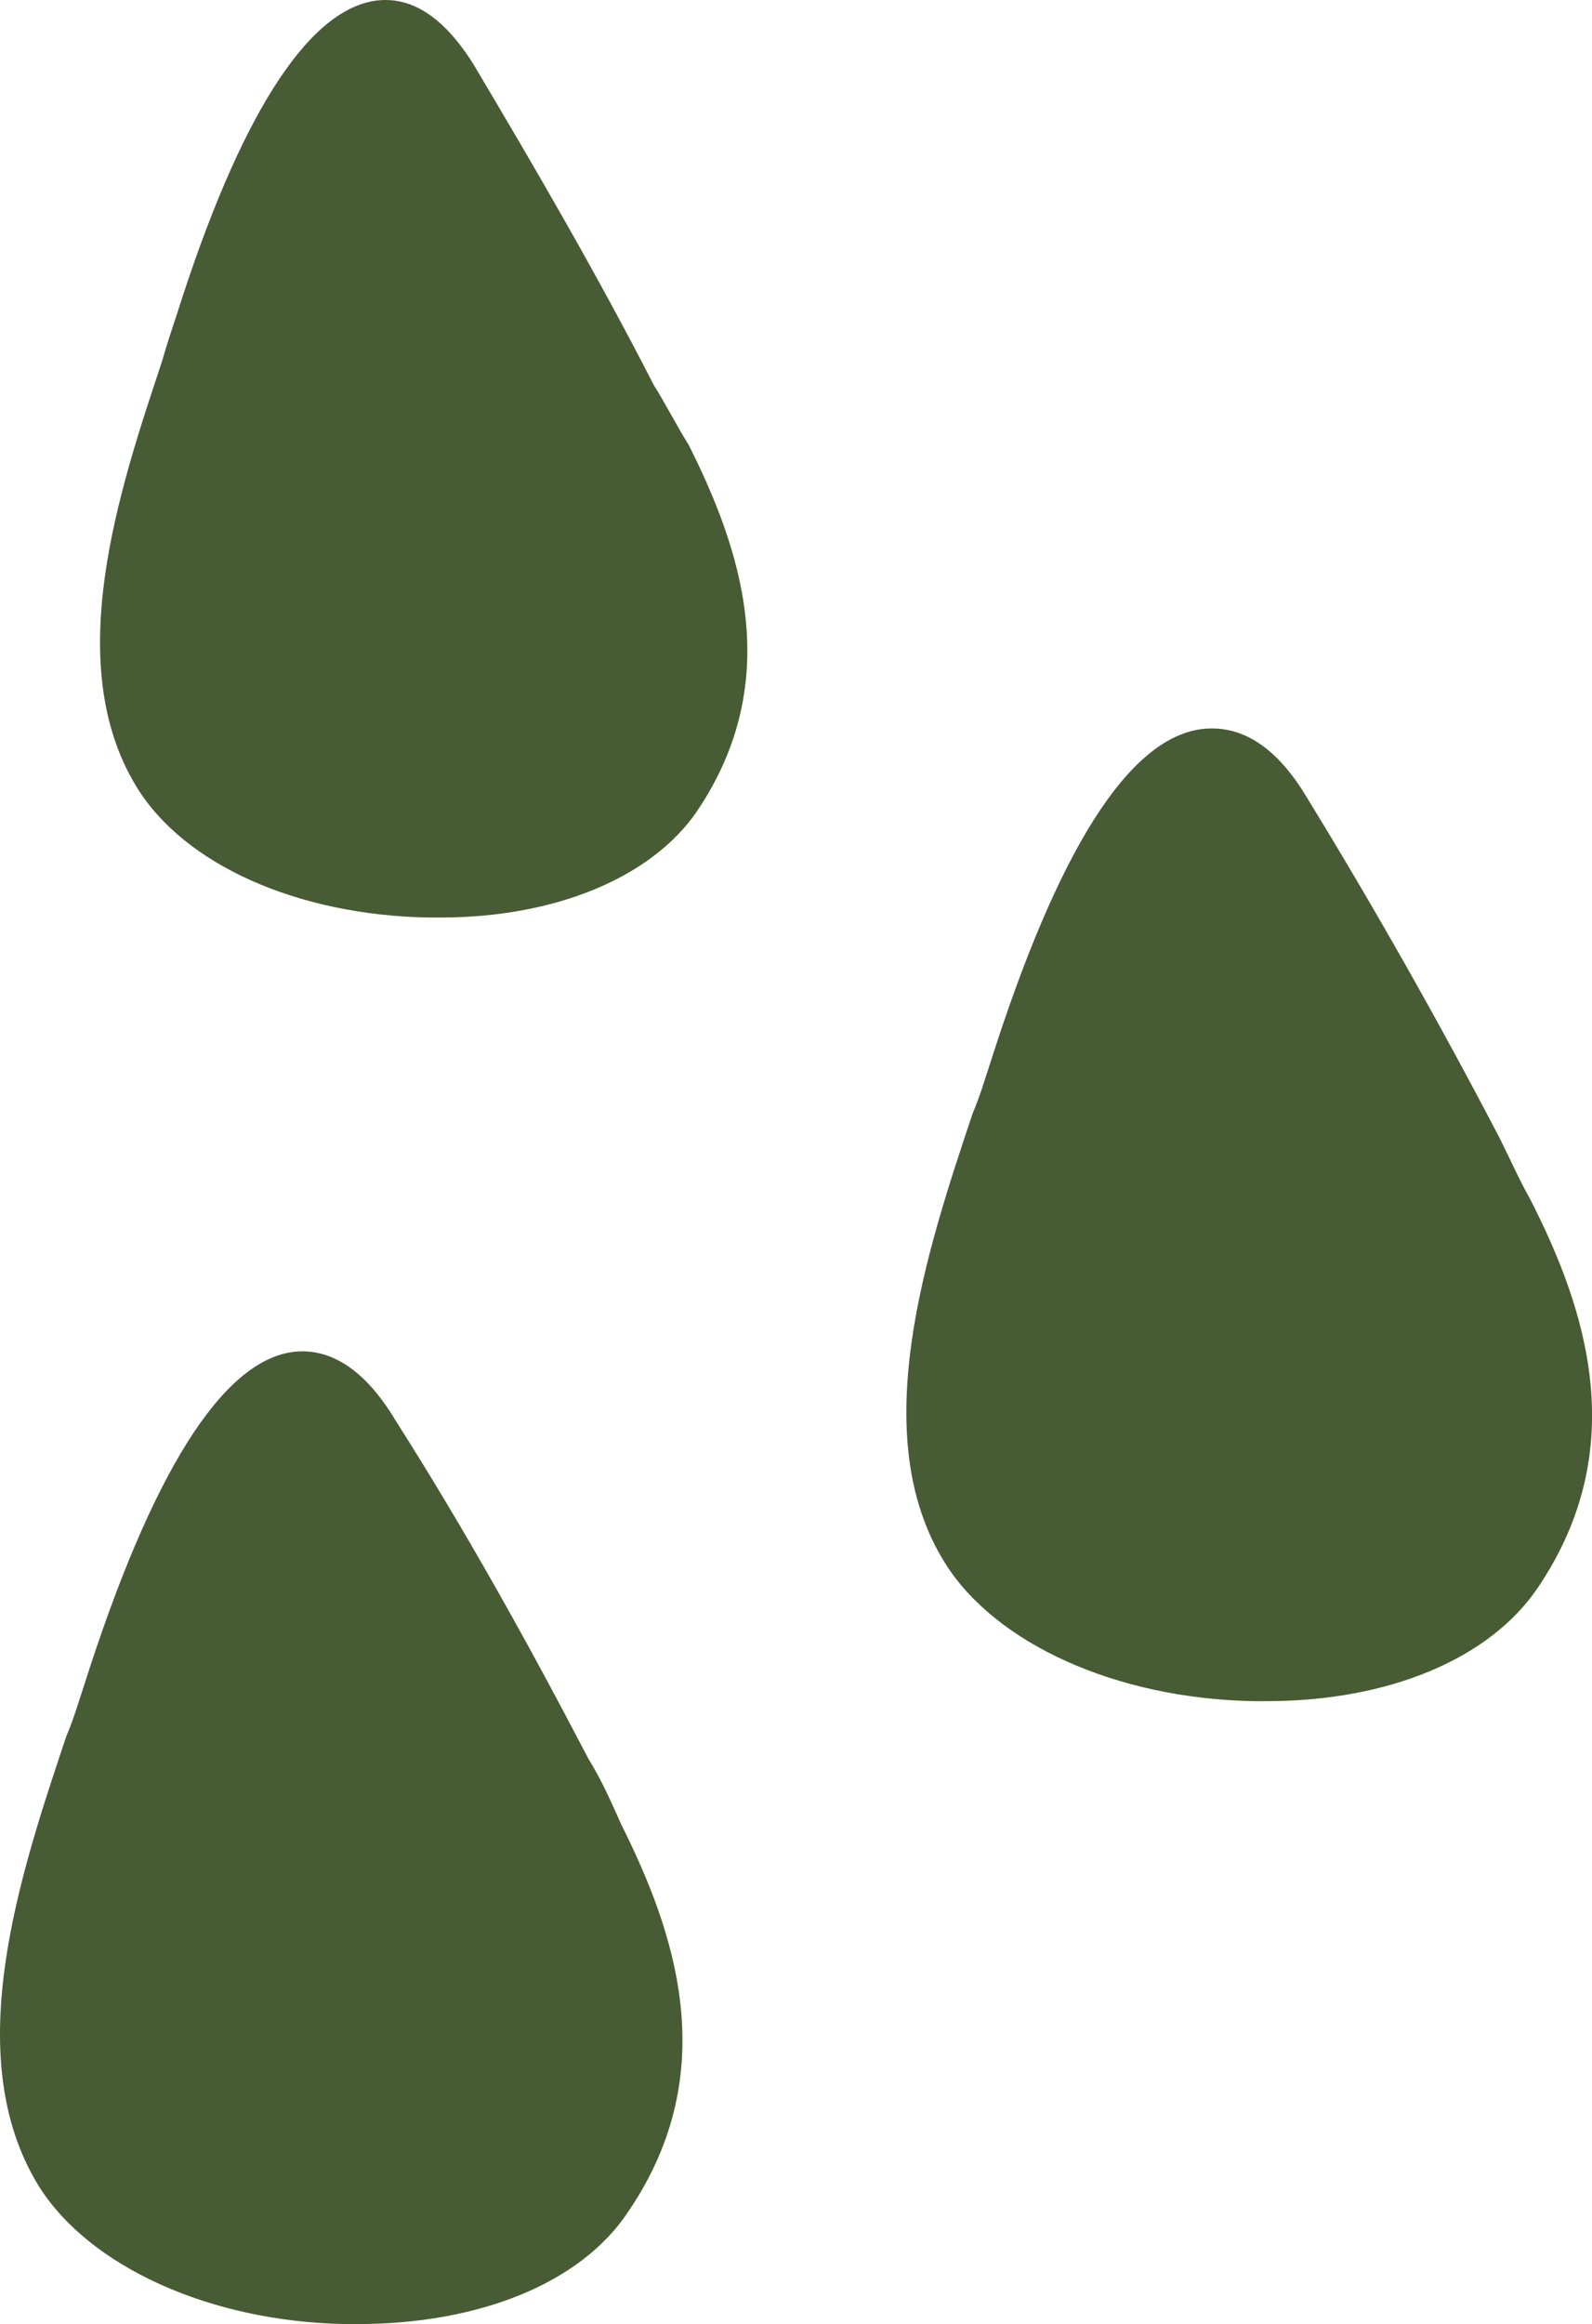
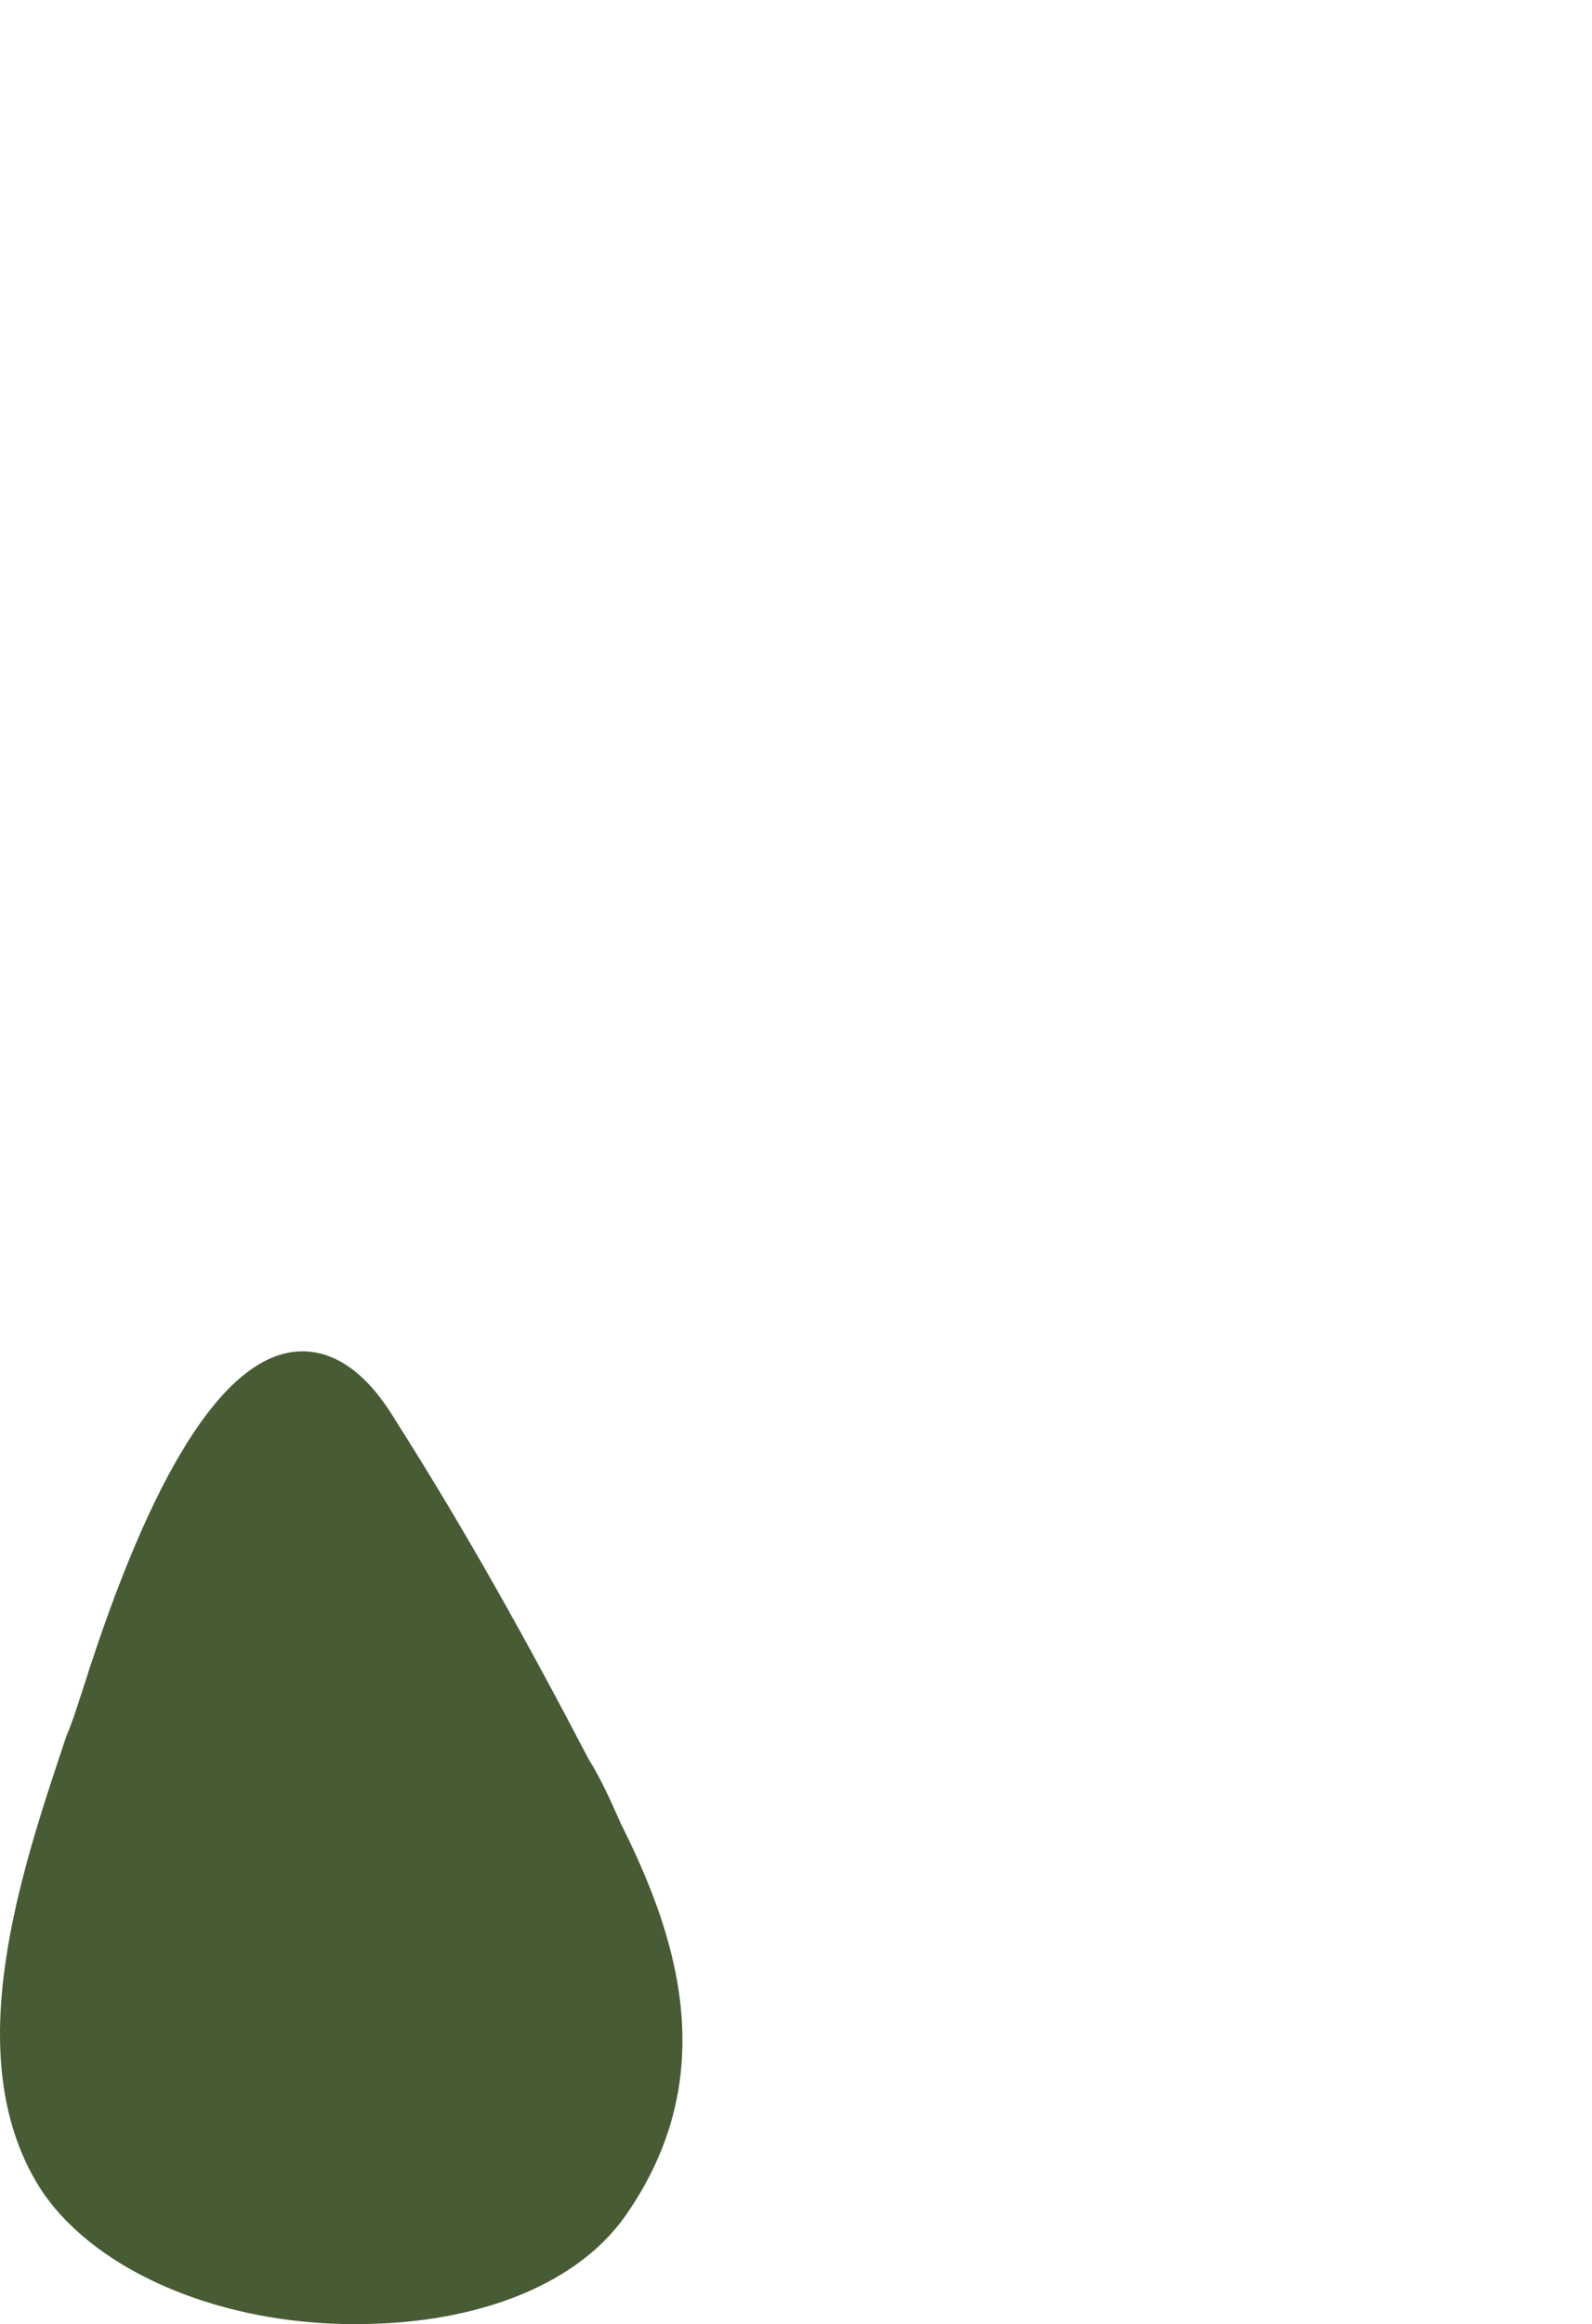
<svg xmlns="http://www.w3.org/2000/svg" id="Drops" version="1.1" x="0px" y="0px" style="enable-background:new 0 0 64.3 93.9;" xml:space="preserve" viewBox="0.46 0.87 63.41 92.53">
  <g id="Group_3599" transform="translate(0 0)">
-     <path id="Path_8673" style="fill:#475b35" d="M26.5,16.2c-2.2-4.3-4.7-8.6-7.2-12.8c-1.2-1.9-2.5-2.7-3.9-2.5C12.7,1.3,10,5.5,7.5,13.4   c-0.2,0.6-0.4,1.2-0.6,1.9c-1.7,5.1-4,12-1,16.9c1.9,3.1,6.4,5.1,11.6,5.2c0.2,0,0.3,0,0.5,0c4.6,0,8.4-1.6,10.2-4.2   c3.6-5.3,1.7-10.6-0.3-14.6C27.4,17.8,27,17,26.5,16.2L26.5,16.2z" />
-     <path id="Path_8675" style="fill:#475b35" d="M60.2,46.2c-2.4-4.6-5-9.2-7.7-13.6c-1.2-2-2.6-2.9-4.2-2.7c-2.9,0.4-5.7,4.8-8.4,13.3   c-0.2,0.6-0.4,1.3-0.7,2c-1.8,5.4-4.3,12.8-1.1,17.9c2,3.2,6.8,5.4,12.3,5.5c0.2,0,0.3,0,0.5,0c4.9,0,8.9-1.7,10.8-4.5   c3.8-5.6,1.9-11.2-0.3-15.5C61,47.9,60.6,47,60.2,46.2L60.2,46.2z" />
    <path id="Path_8674" style="fill:#475b35" d="M23.9,70.9c-2.4-4.6-4.9-9.1-7.7-13.5c-1.2-2-2.6-2.9-4.1-2.7C9.3,55.1,6.5,59.5,3.8,68   c-0.2,0.6-0.4,1.3-0.7,2C1.3,75.4-1.2,82.7,2,87.9c2,3.2,6.8,5.4,12.2,5.5c0.2,0,0.3,0,0.5,0c4.8,0,8.9-1.6,10.8-4.5   c3.8-5.6,1.8-11.2-0.3-15.4C24.8,72.6,24.4,71.7,23.9,70.9L23.9,70.9z" />
  </g>
</svg>